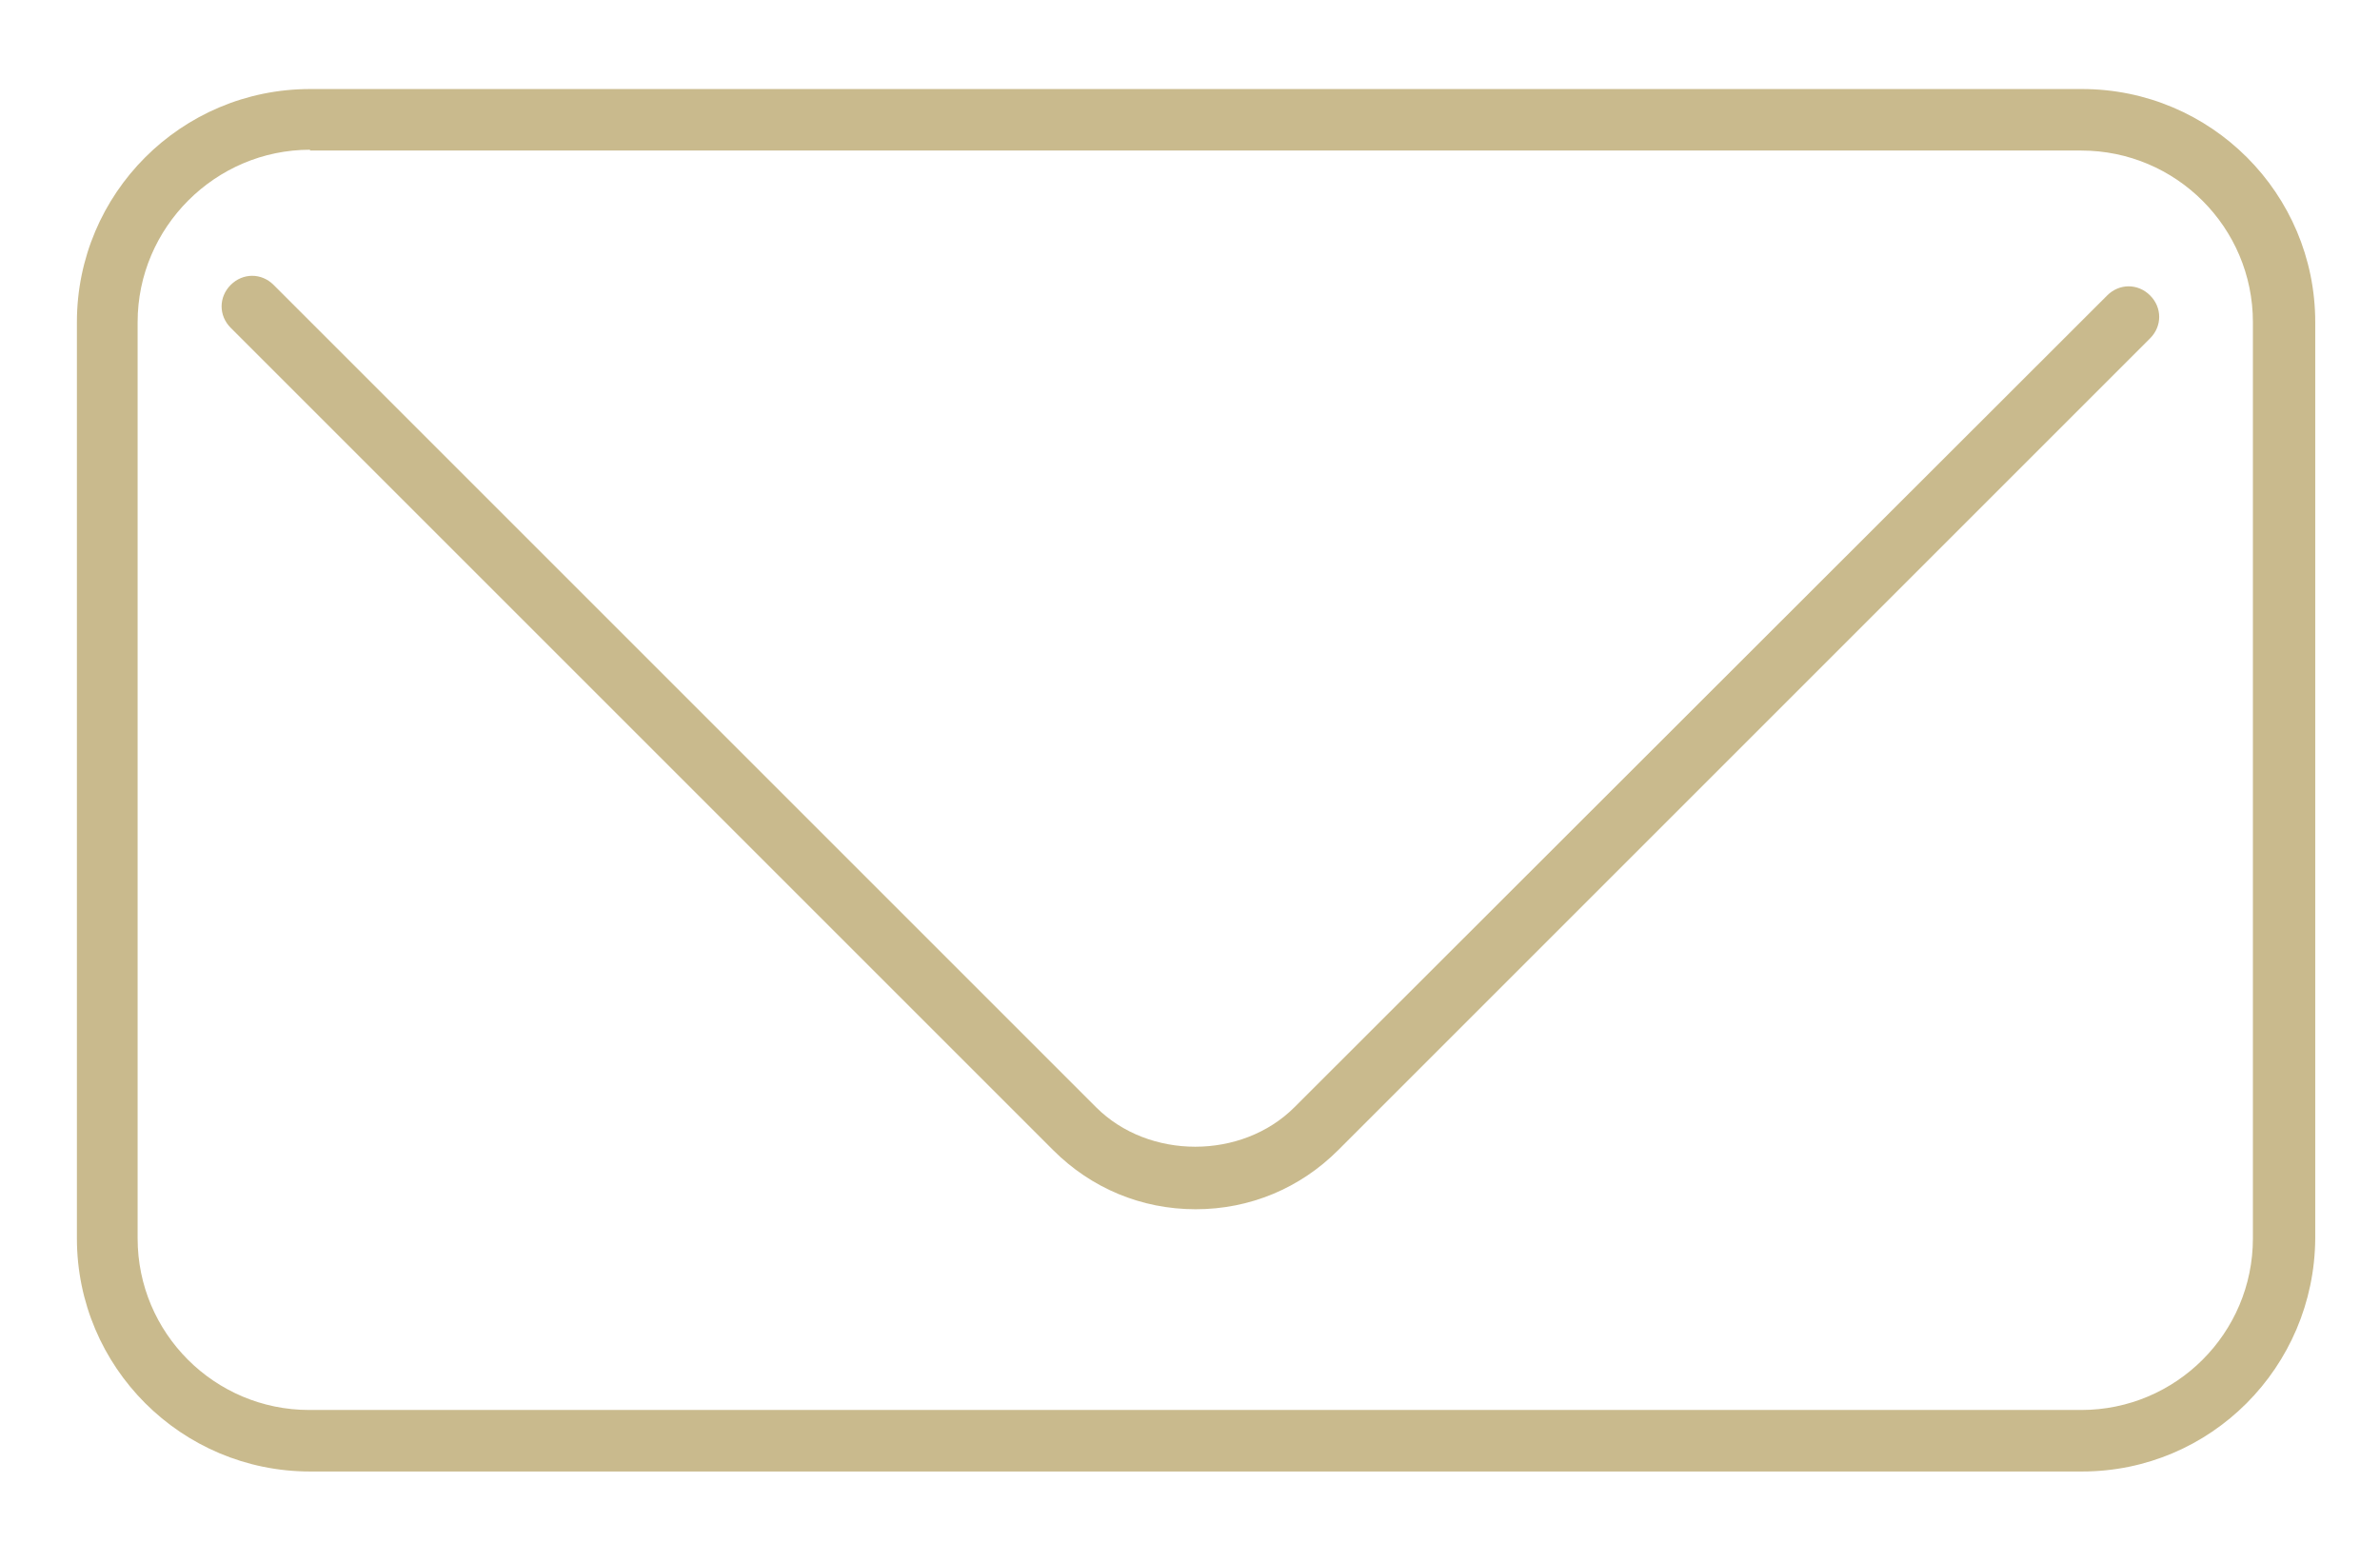
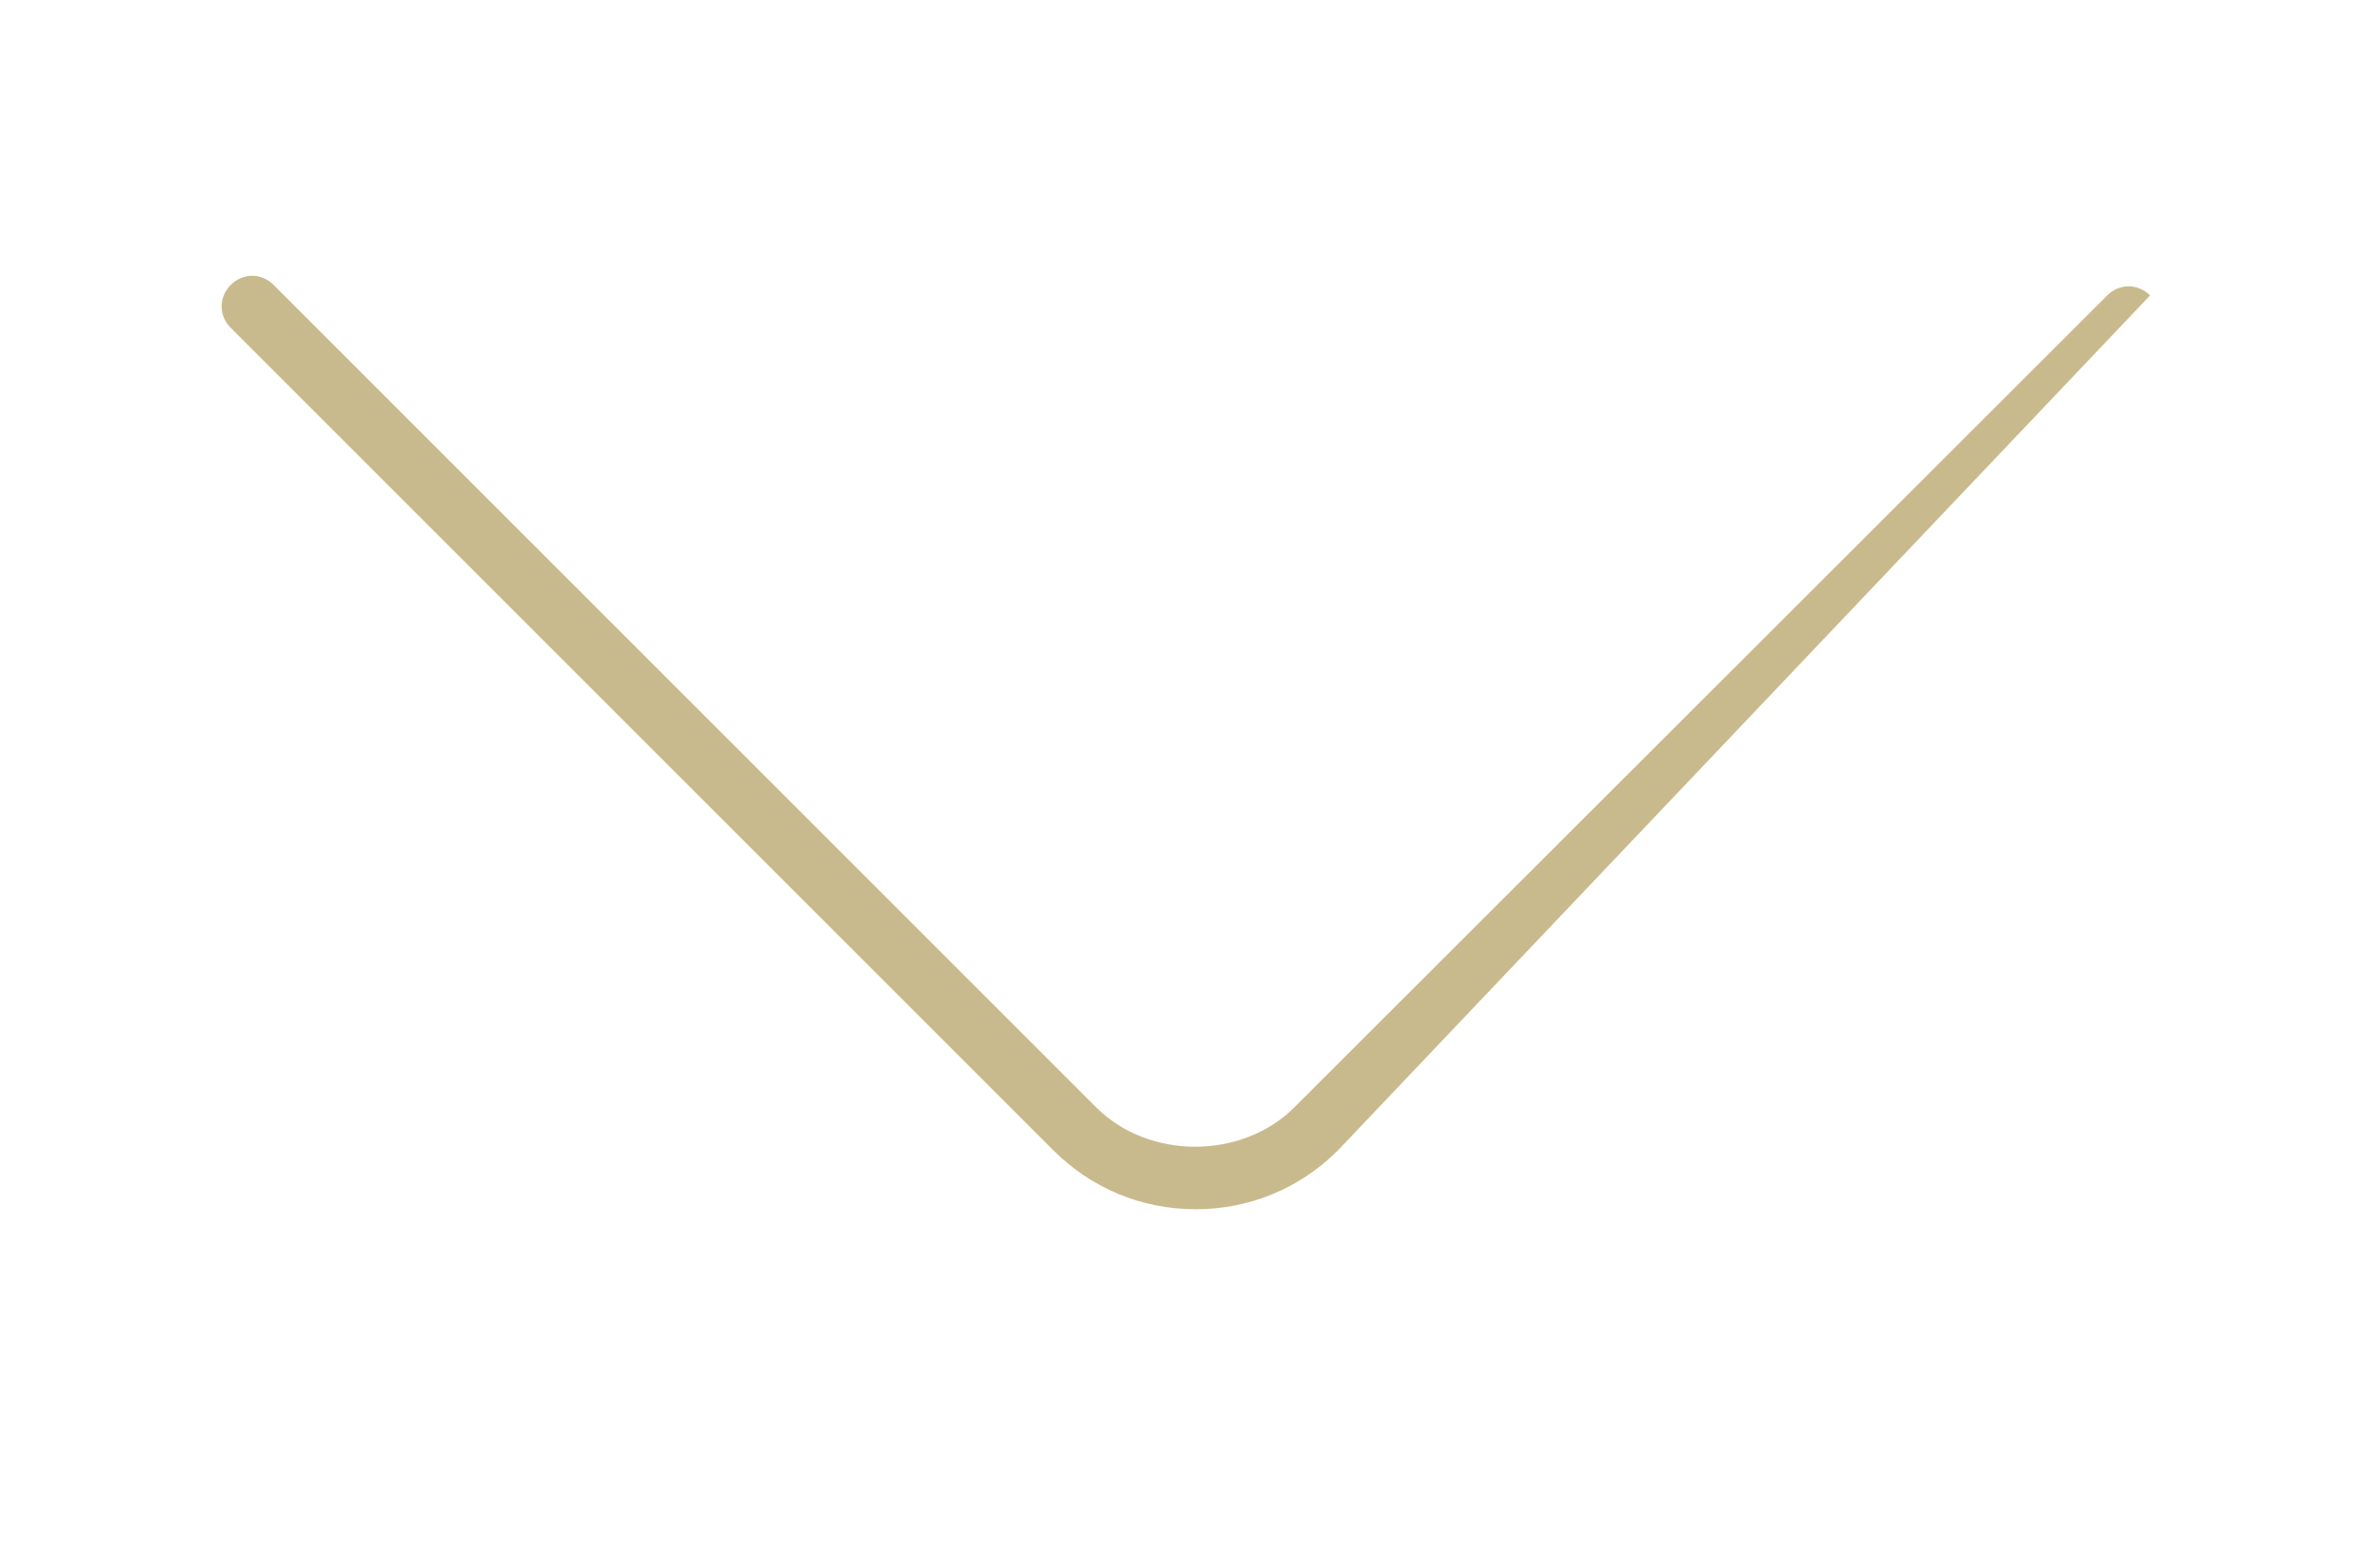
<svg xmlns="http://www.w3.org/2000/svg" version="1.1" id="Layer_1" x="0px" y="0px" viewBox="0 0 294 193" style="enable-background:new 0 0 294 193;" xml:space="preserve">
  <style type="text/css">
	.st0{fill:#C9BA8D;}
</style>
  <g>
-     <path class="st0" d="M257.2,181.8H38.3c-15.9,0-28.8-12.9-28.8-28.8V39.8C9.5,23.9,22.4,11,38.3,11h218.9   c15.9,0,28.8,12.9,28.8,28.8V153C285.9,168.9,273.1,181.8,257.2,181.8z M38.3,18.5C26.6,18.5,17,28.1,17,39.8V153   c0,11.7,9.5,21.2,21.2,21.2h218.9c11.7,0,21.2-9.5,21.2-21.2V39.8c0-11.7-9.5-21.2-21.2-21.2H38.3z" />
-     <path class="st0" d="M147.7,149.4c-6.7,0-12.9-2.6-17.6-7.3L28.5,40.5c-1.5-1.5-1.5-3.8,0-5.3s3.8-1.5,5.3,0l101.6,101.6   c6.5,6.5,18,6.5,24.5,0L260.3,36.5c1.5-1.5,3.8-1.5,5.3,0s1.5,3.8,0,5.3L165.3,142.1C160.6,146.8,154.4,149.4,147.7,149.4z" />
+     <path class="st0" d="M147.7,149.4c-6.7,0-12.9-2.6-17.6-7.3L28.5,40.5c-1.5-1.5-1.5-3.8,0-5.3s3.8-1.5,5.3,0l101.6,101.6   c6.5,6.5,18,6.5,24.5,0L260.3,36.5c1.5-1.5,3.8-1.5,5.3,0L165.3,142.1C160.6,146.8,154.4,149.4,147.7,149.4z" />
  </g>
</svg>